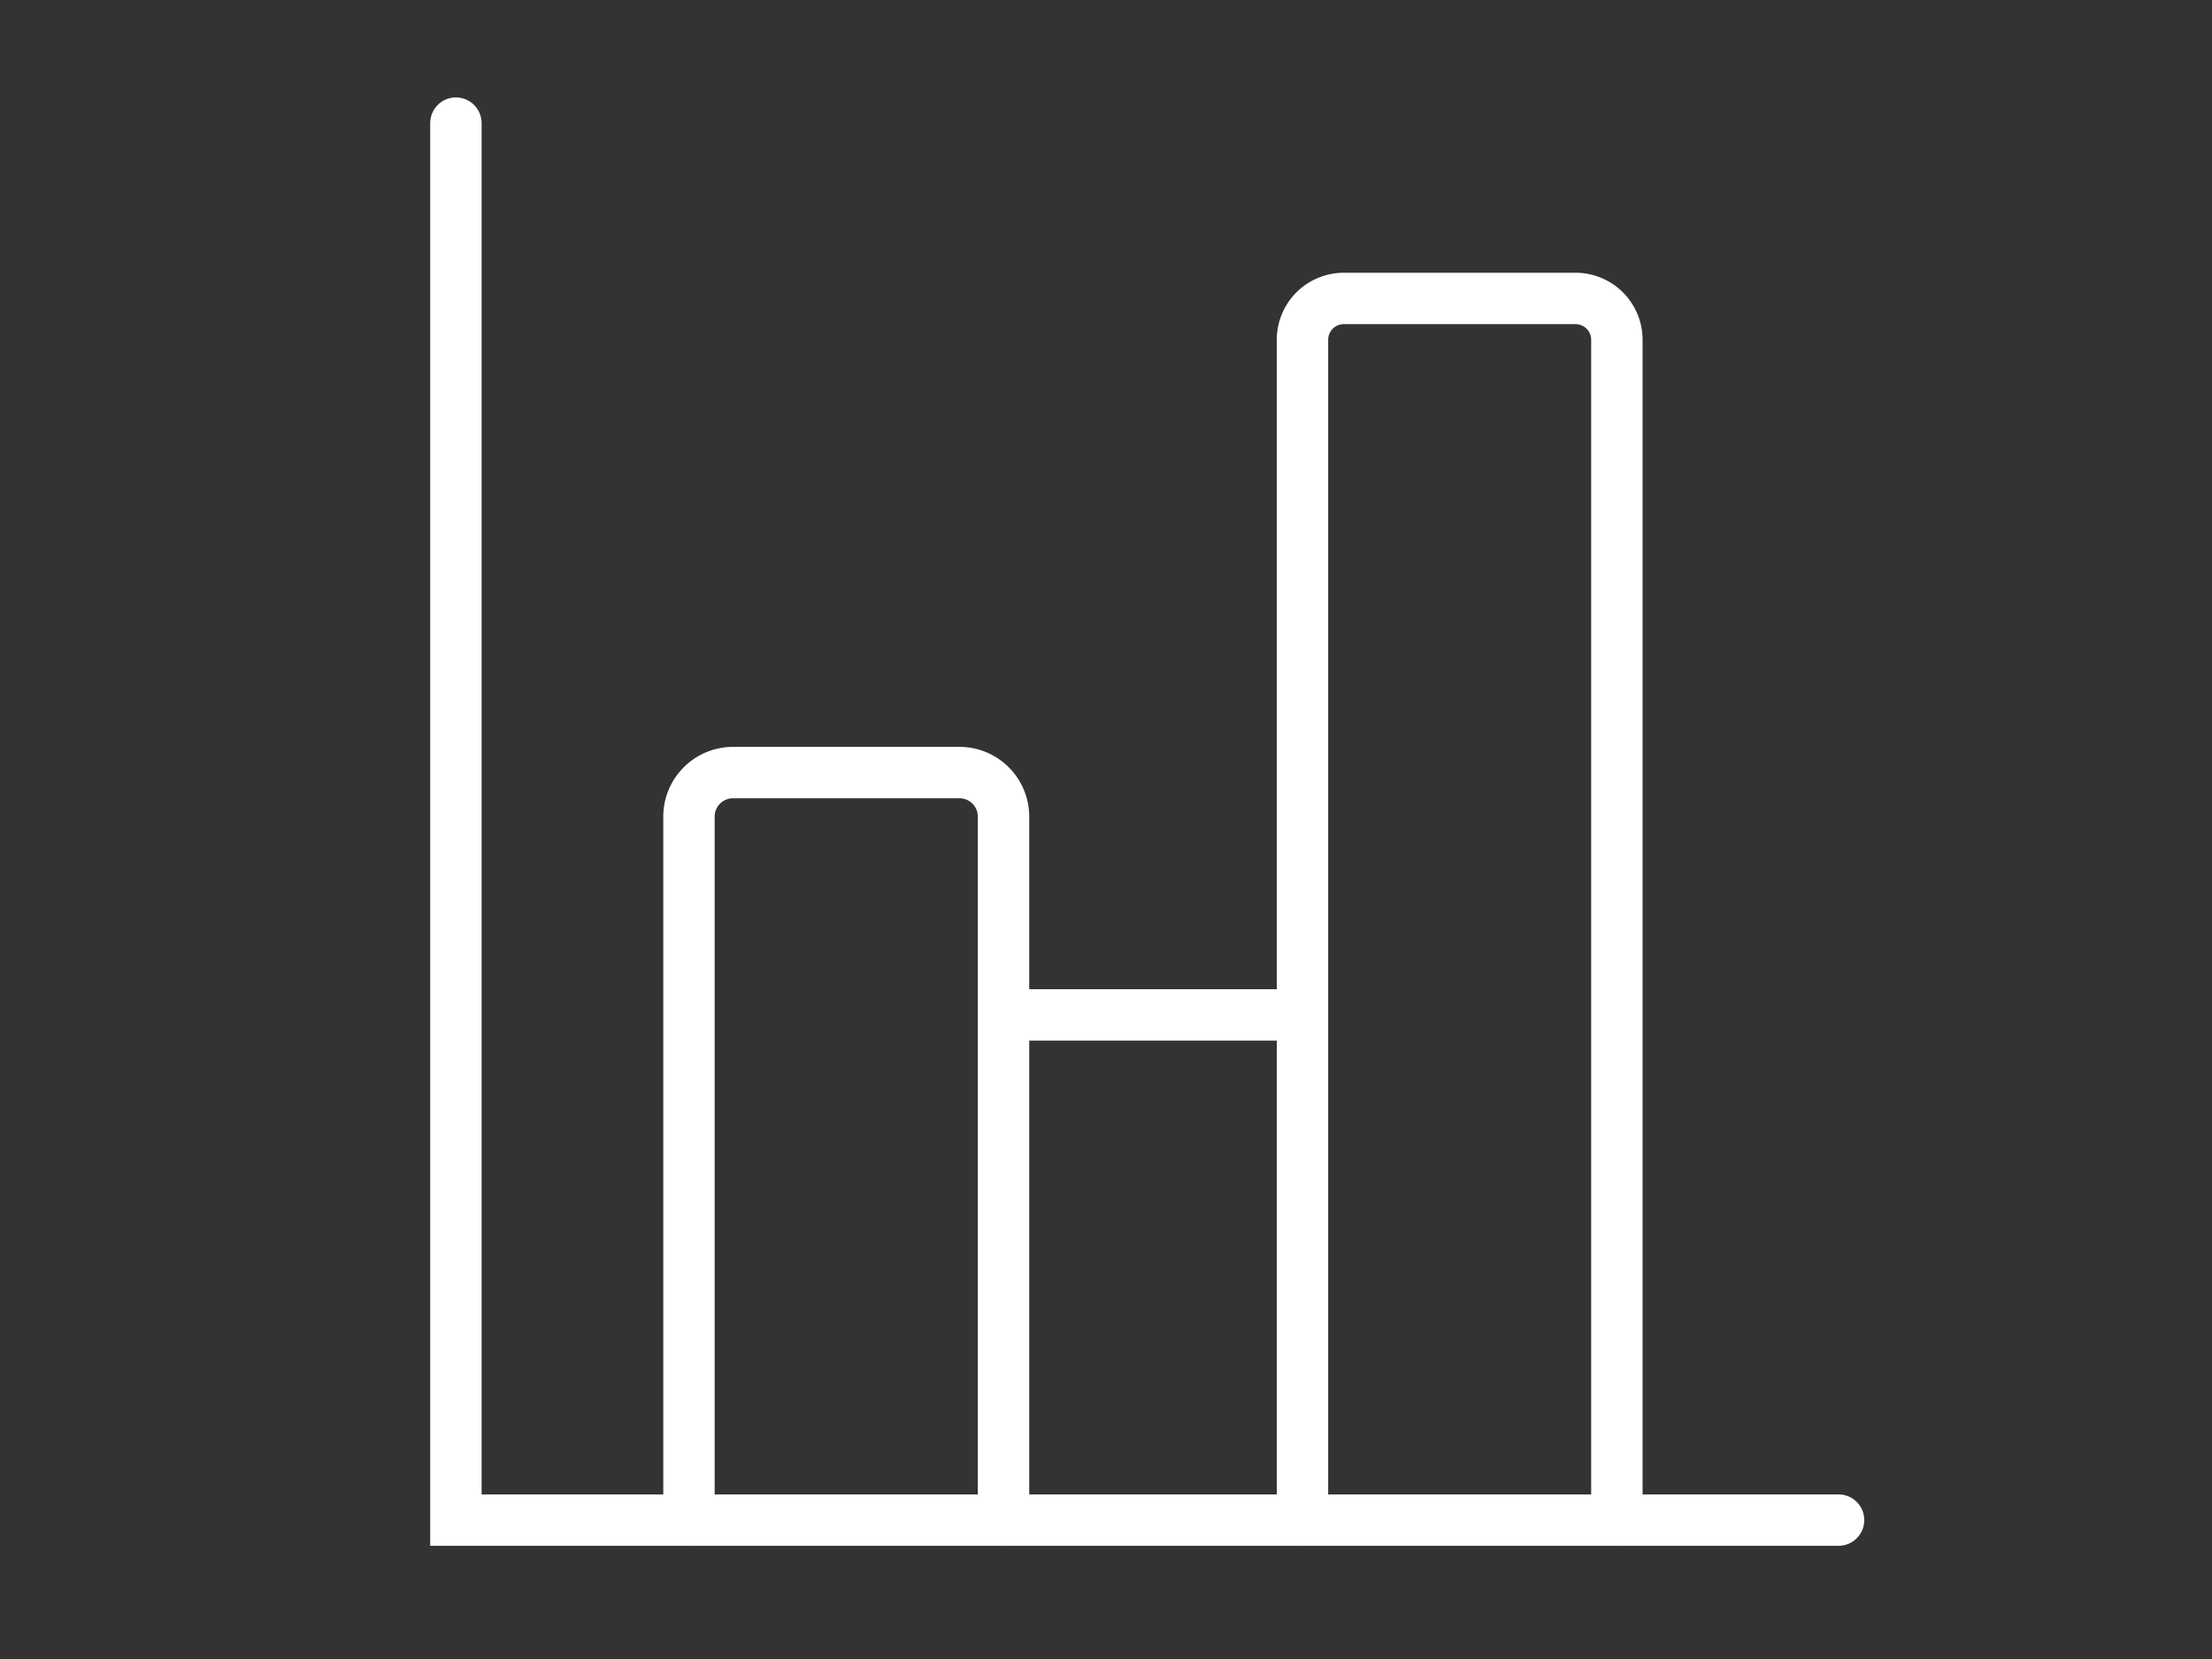
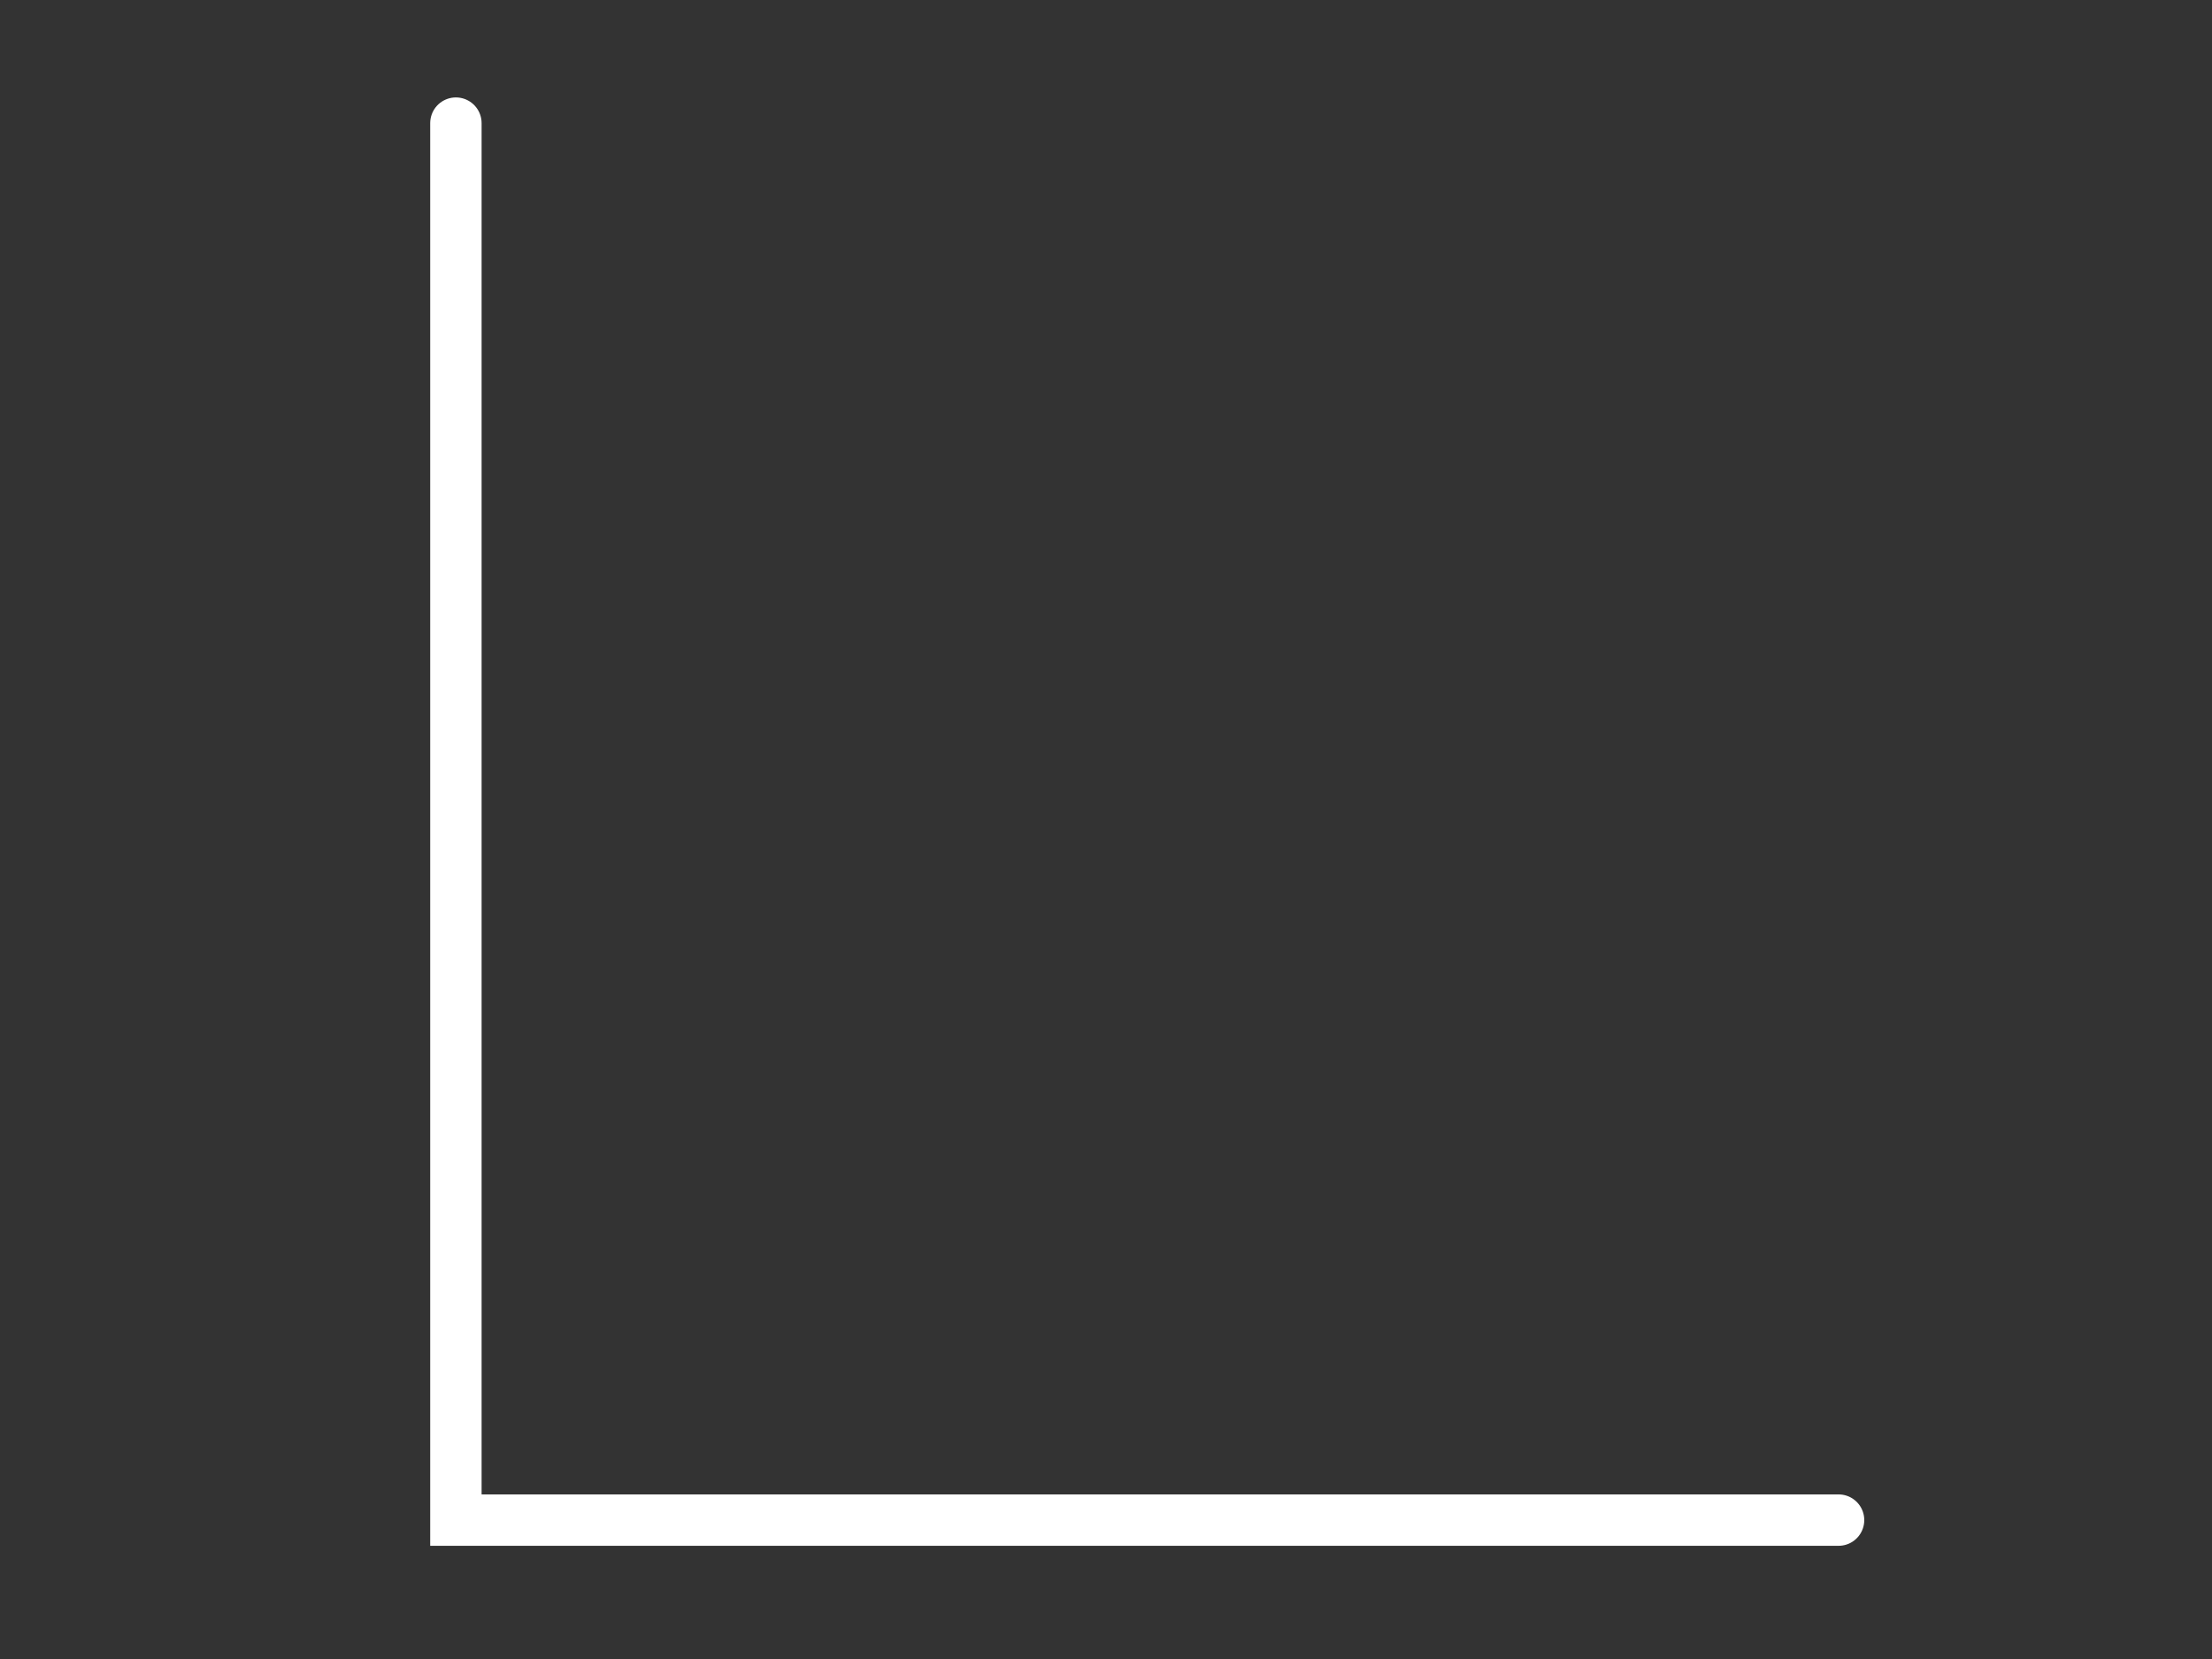
<svg xmlns="http://www.w3.org/2000/svg" id="Ebene_1" data-name="Ebene 1" viewBox="0 0 136 102">
  <rect x="0" y="0" width="136" height="102" fill="#333333" stroke="none" />
  <defs>
    <style>.cls-1{fill:none;stroke:#fff;stroke-linecap:round;stroke-miterlimit:10;stroke-width:3.16px;}</style>
  </defs>
  <title>ex-ir-operatives-ebit-2015-rstahl</title>
  <g id="IR">
    <polyline class="cls-1" points="28.03 7.57 28.03 93.46 113.04 93.46" />
-     <path class="cls-1" d="M61.7,93.46V50.2A2.71,2.71,0,0,0,59,47.5H45.06a2.71,2.71,0,0,0-2.7,2.7V93.46m57.05,0V20.88a2.54,2.54,0,0,0-2.53-2.53H82.61a2.54,2.54,0,0,0-2.53,2.53V93.46M61.7,62.4H80.08" />
  </g>
</svg>